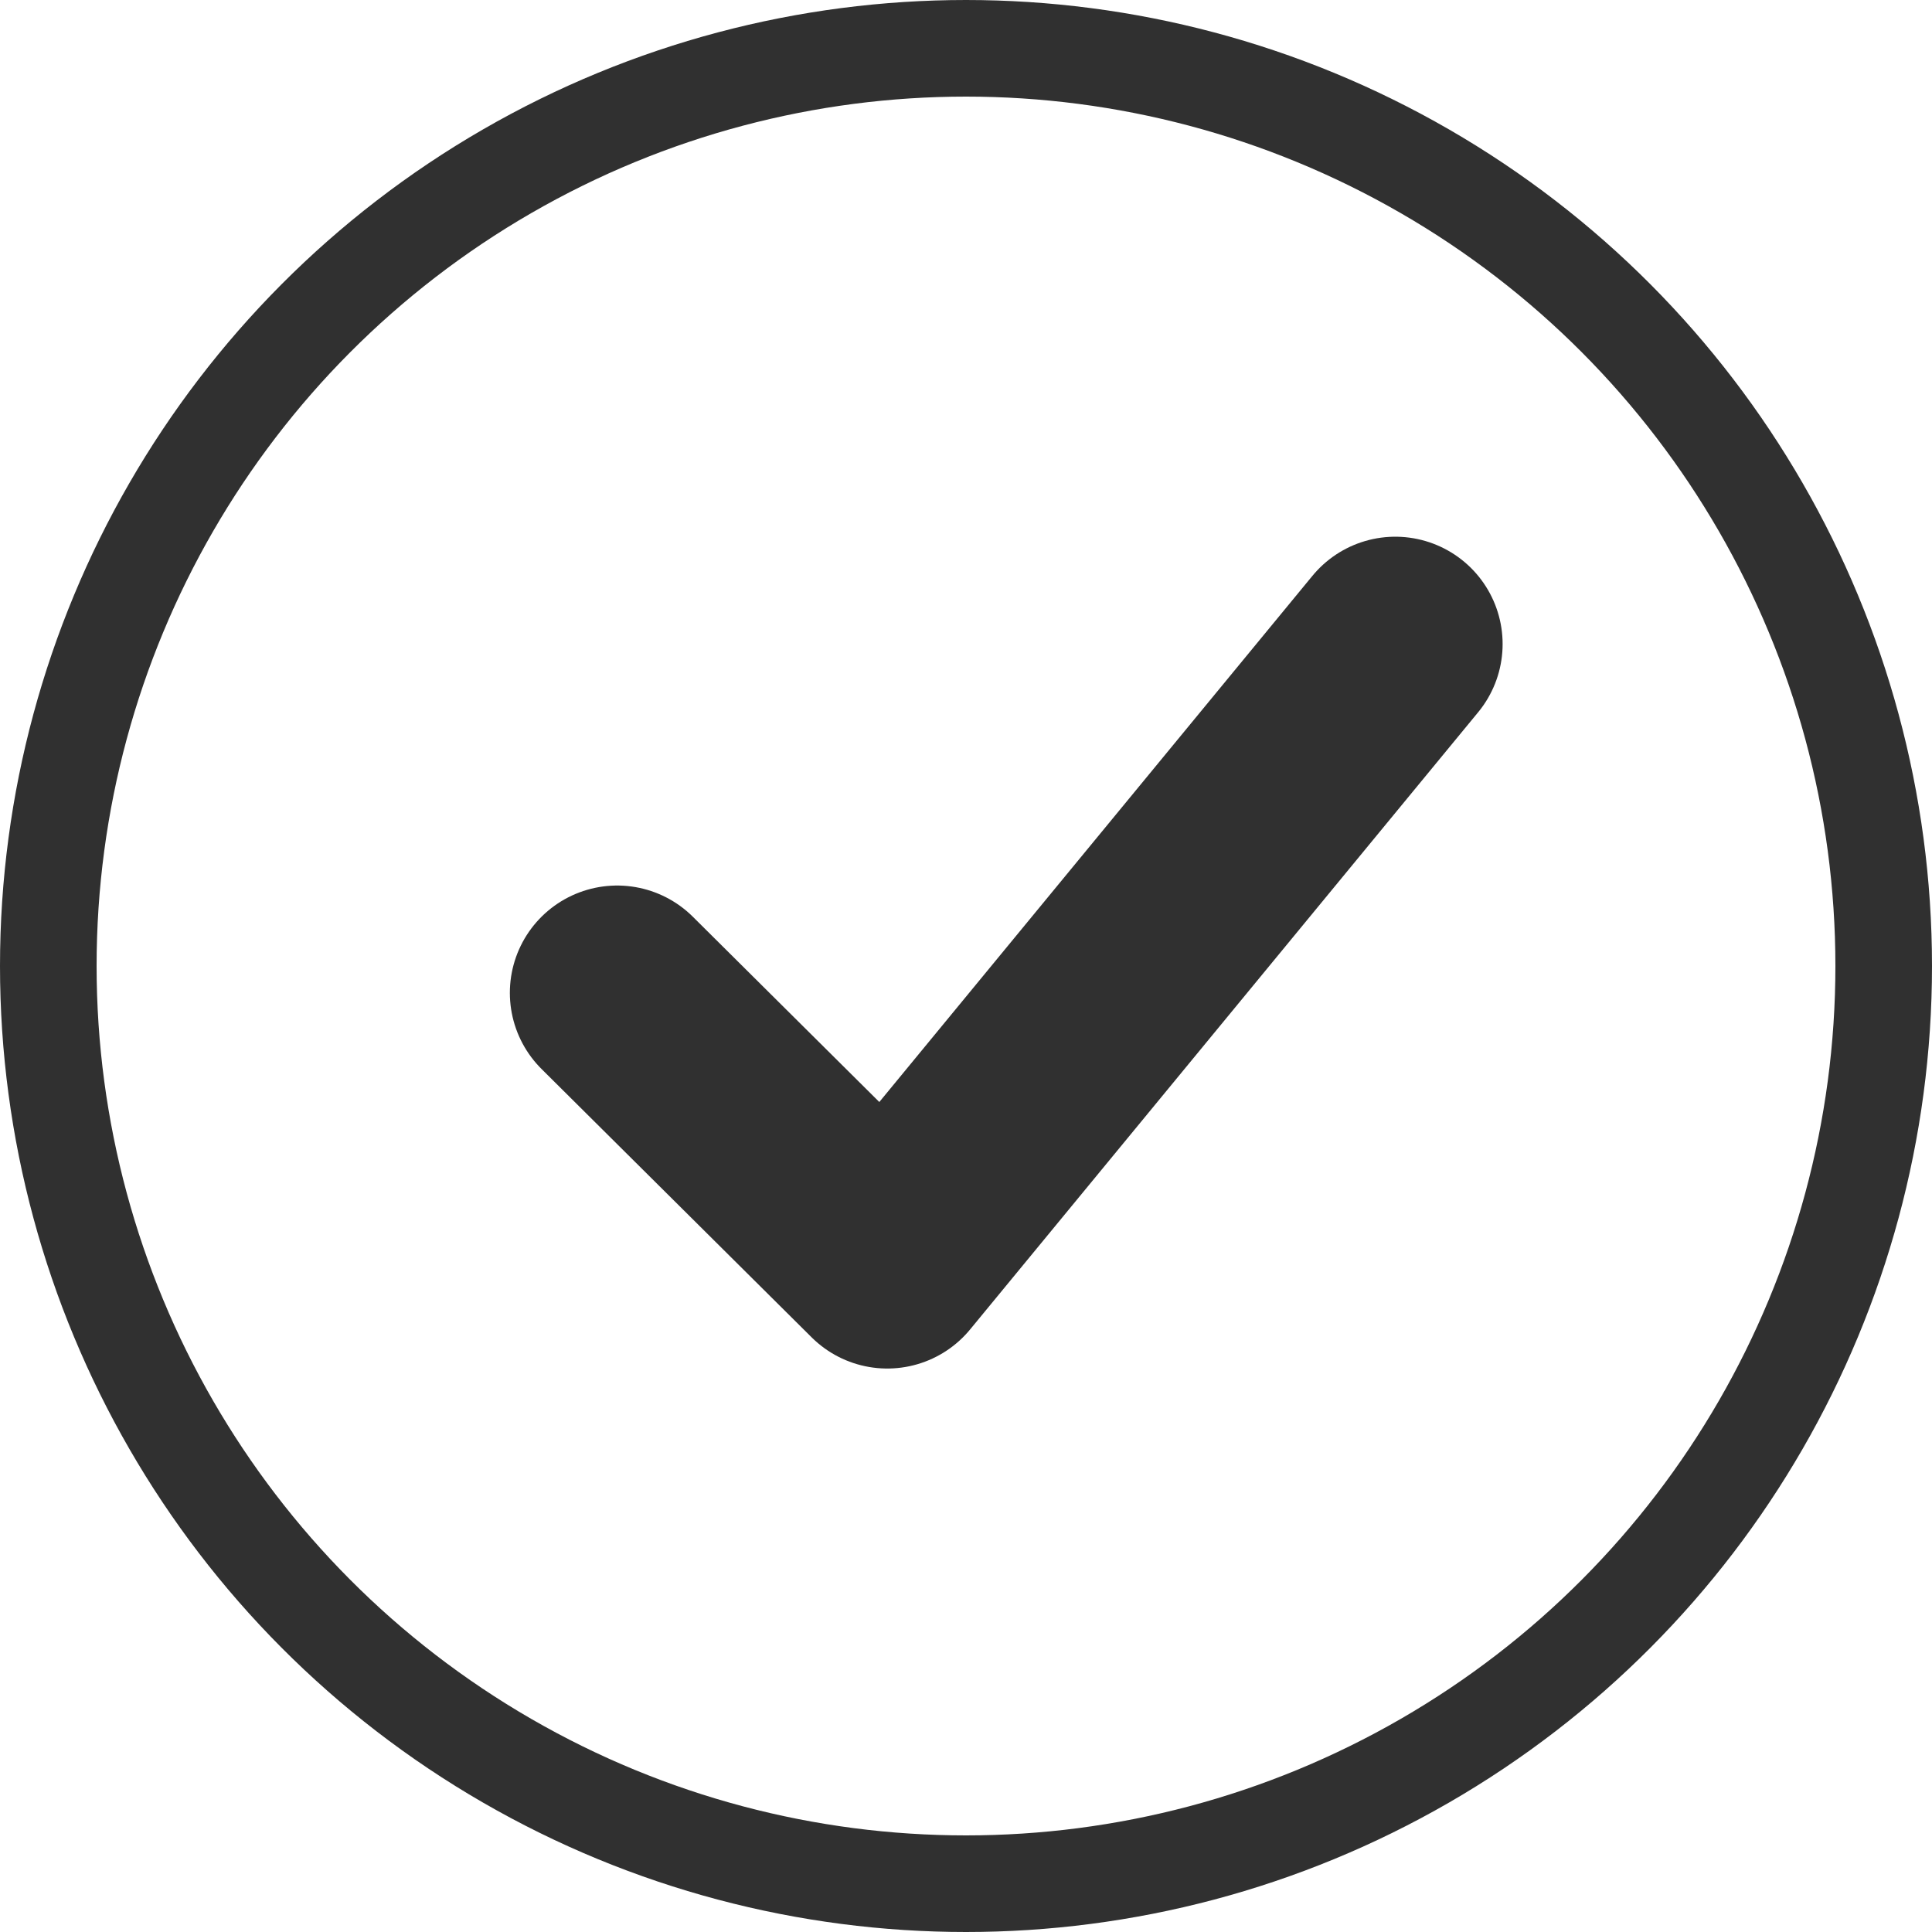
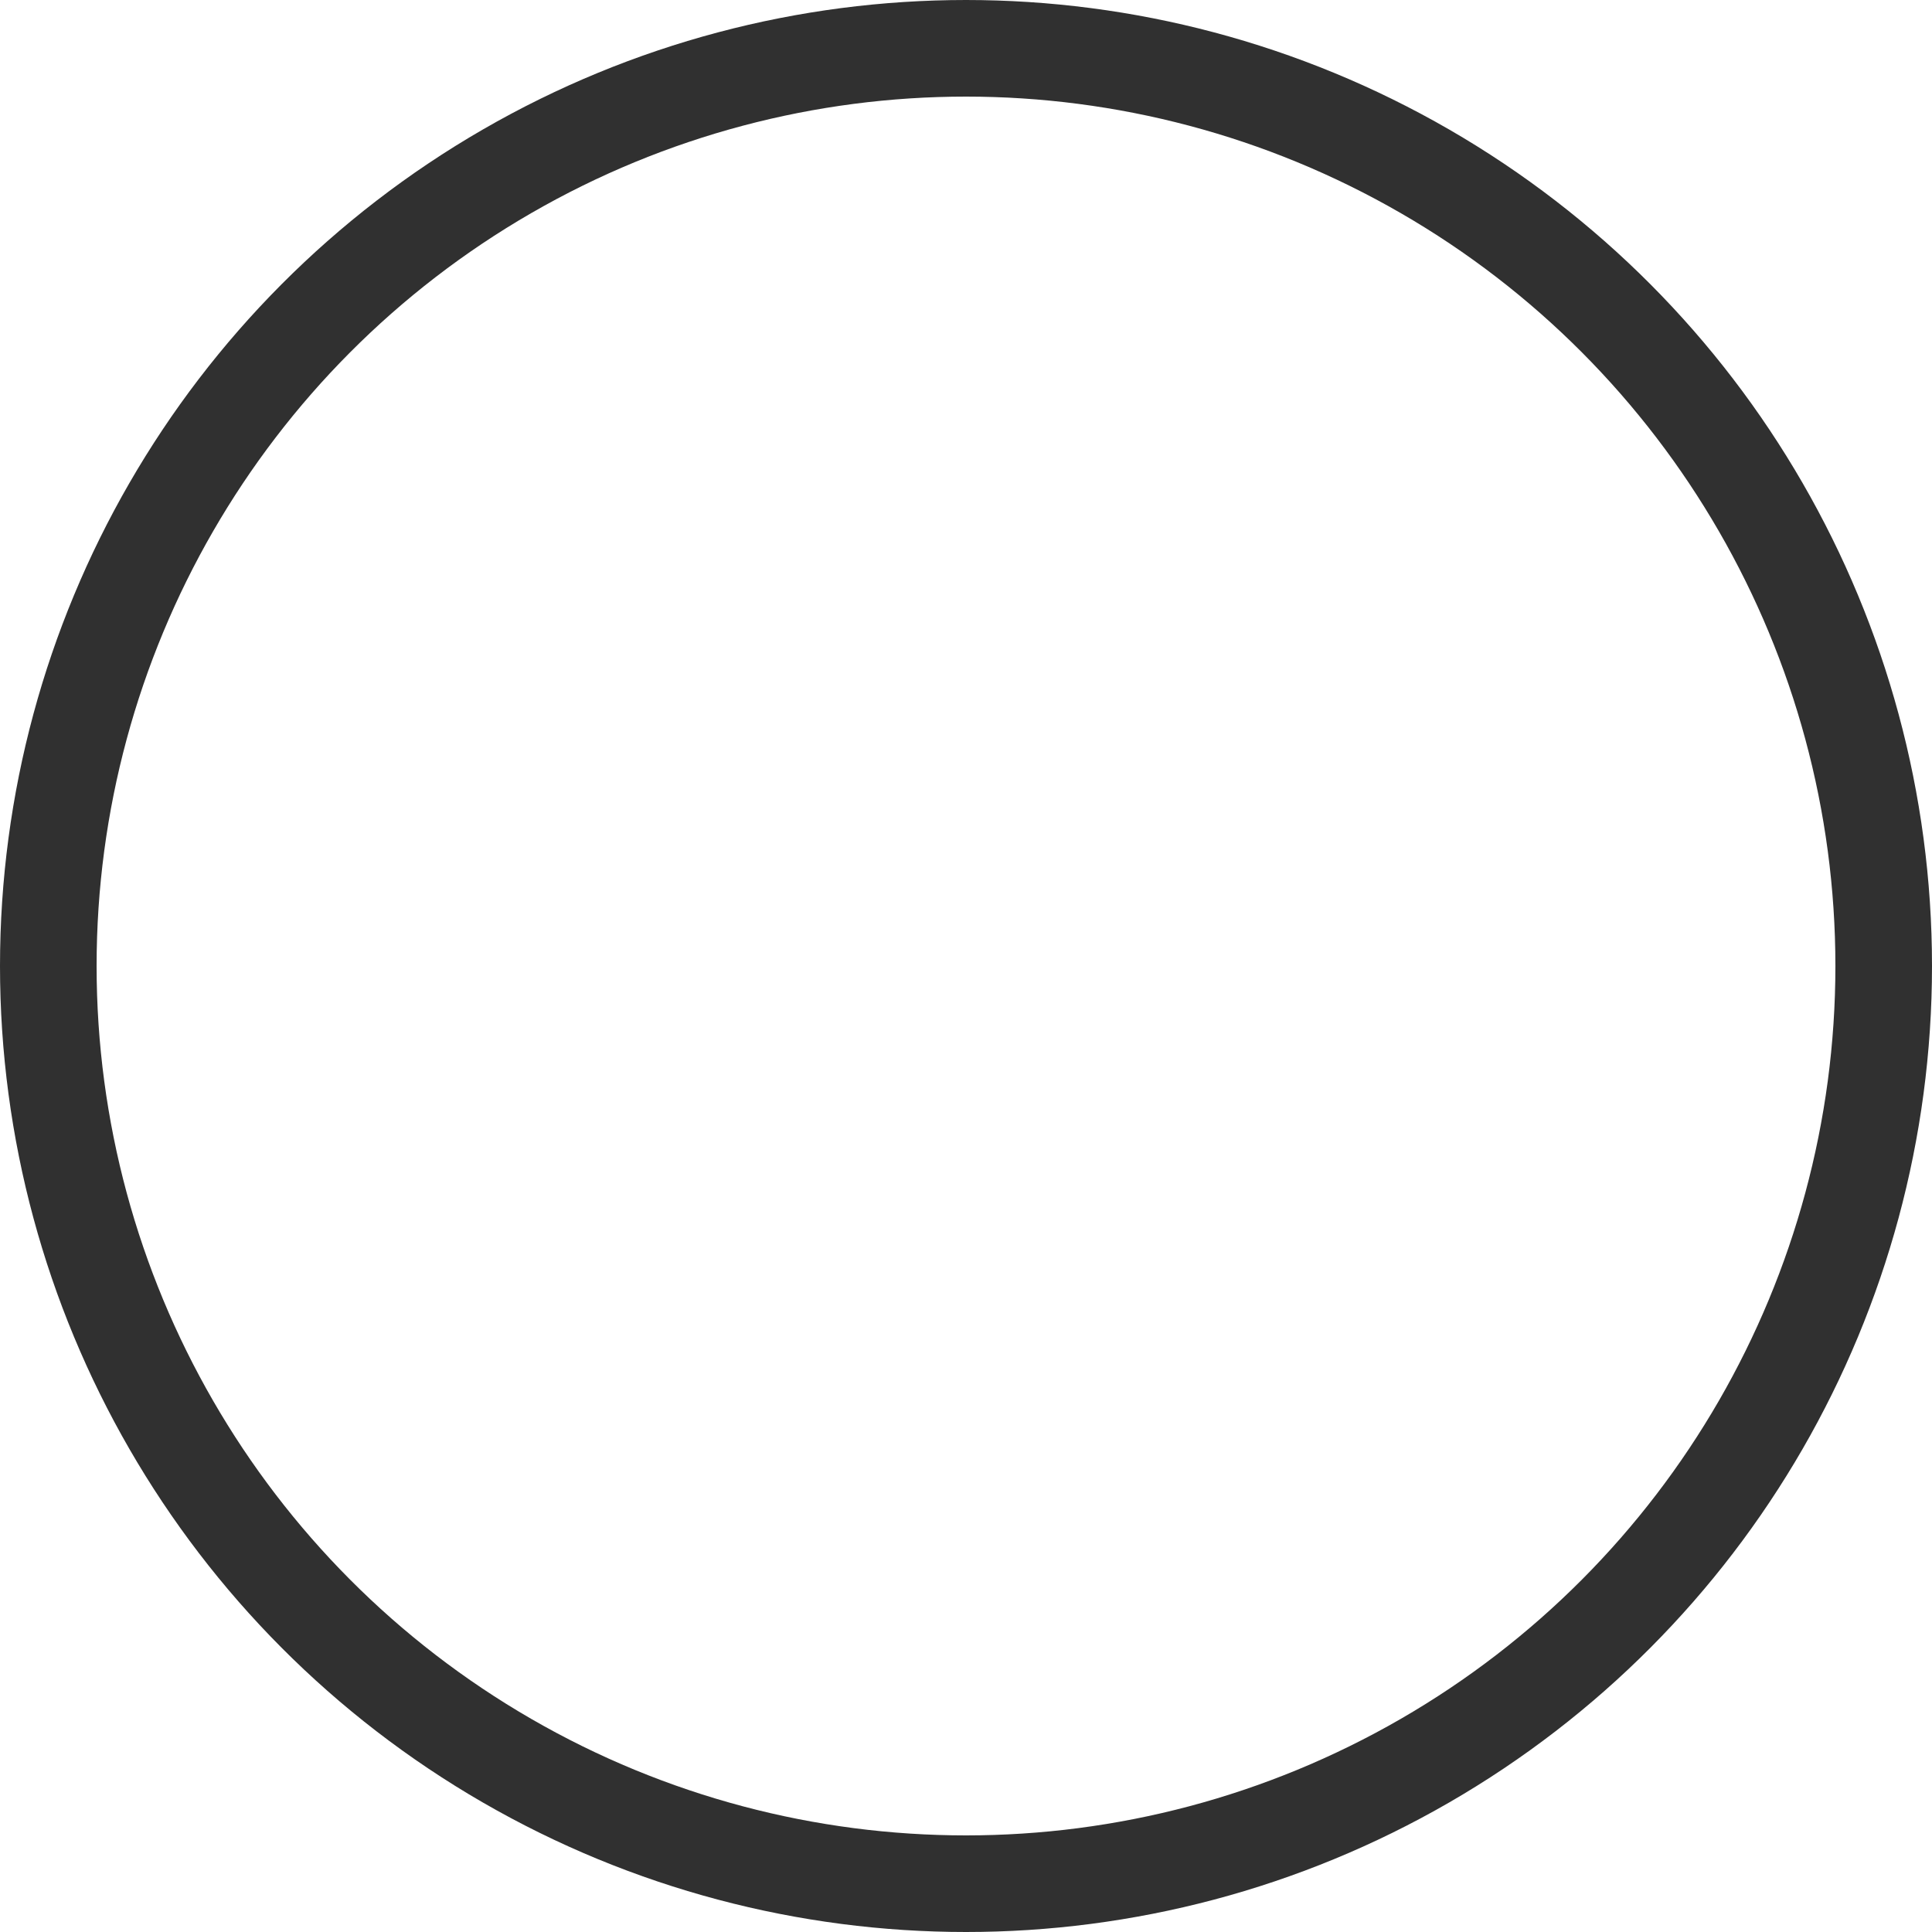
<svg xmlns="http://www.w3.org/2000/svg" width="20" height="20" viewBox="0 0 20 20" fill="none">
  <circle cx="10" cy="10" r="9.5" stroke="#303030" />
-   <path d="M6.389 10.278L9.185 13.056L14.444 6.667" stroke="#303030" stroke-width="2.222" stroke-linecap="round" stroke-linejoin="round" />
</svg>